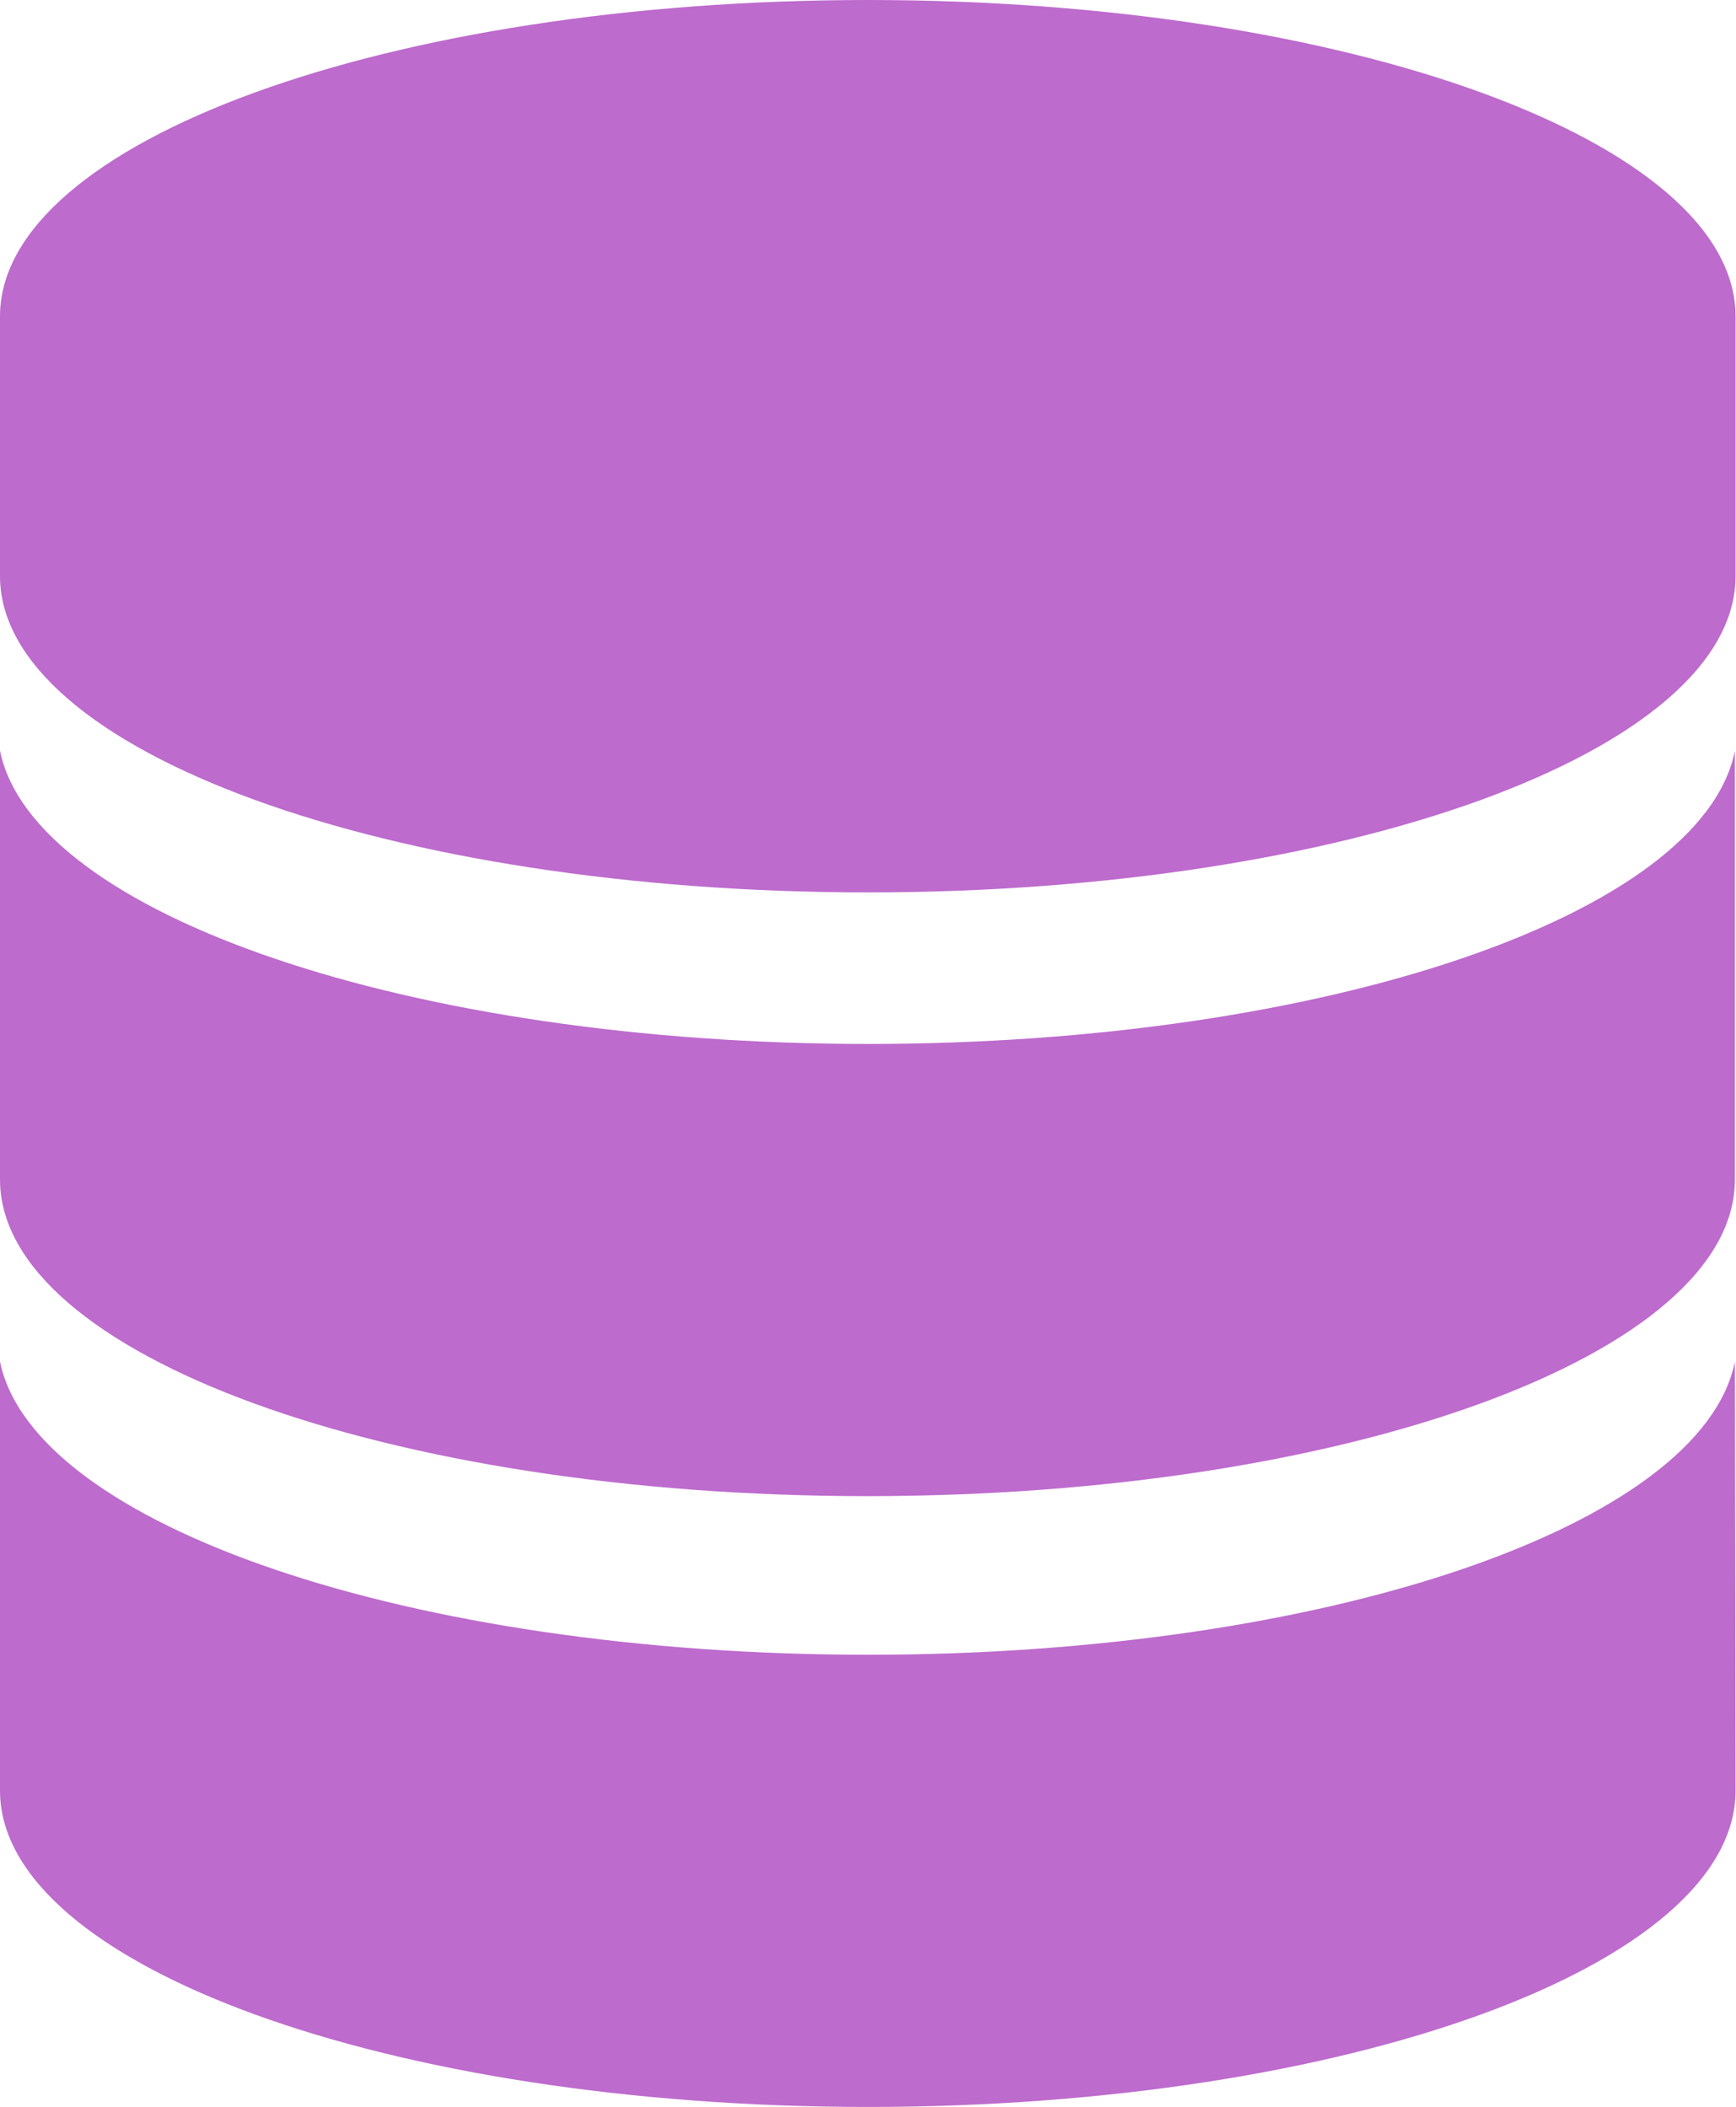
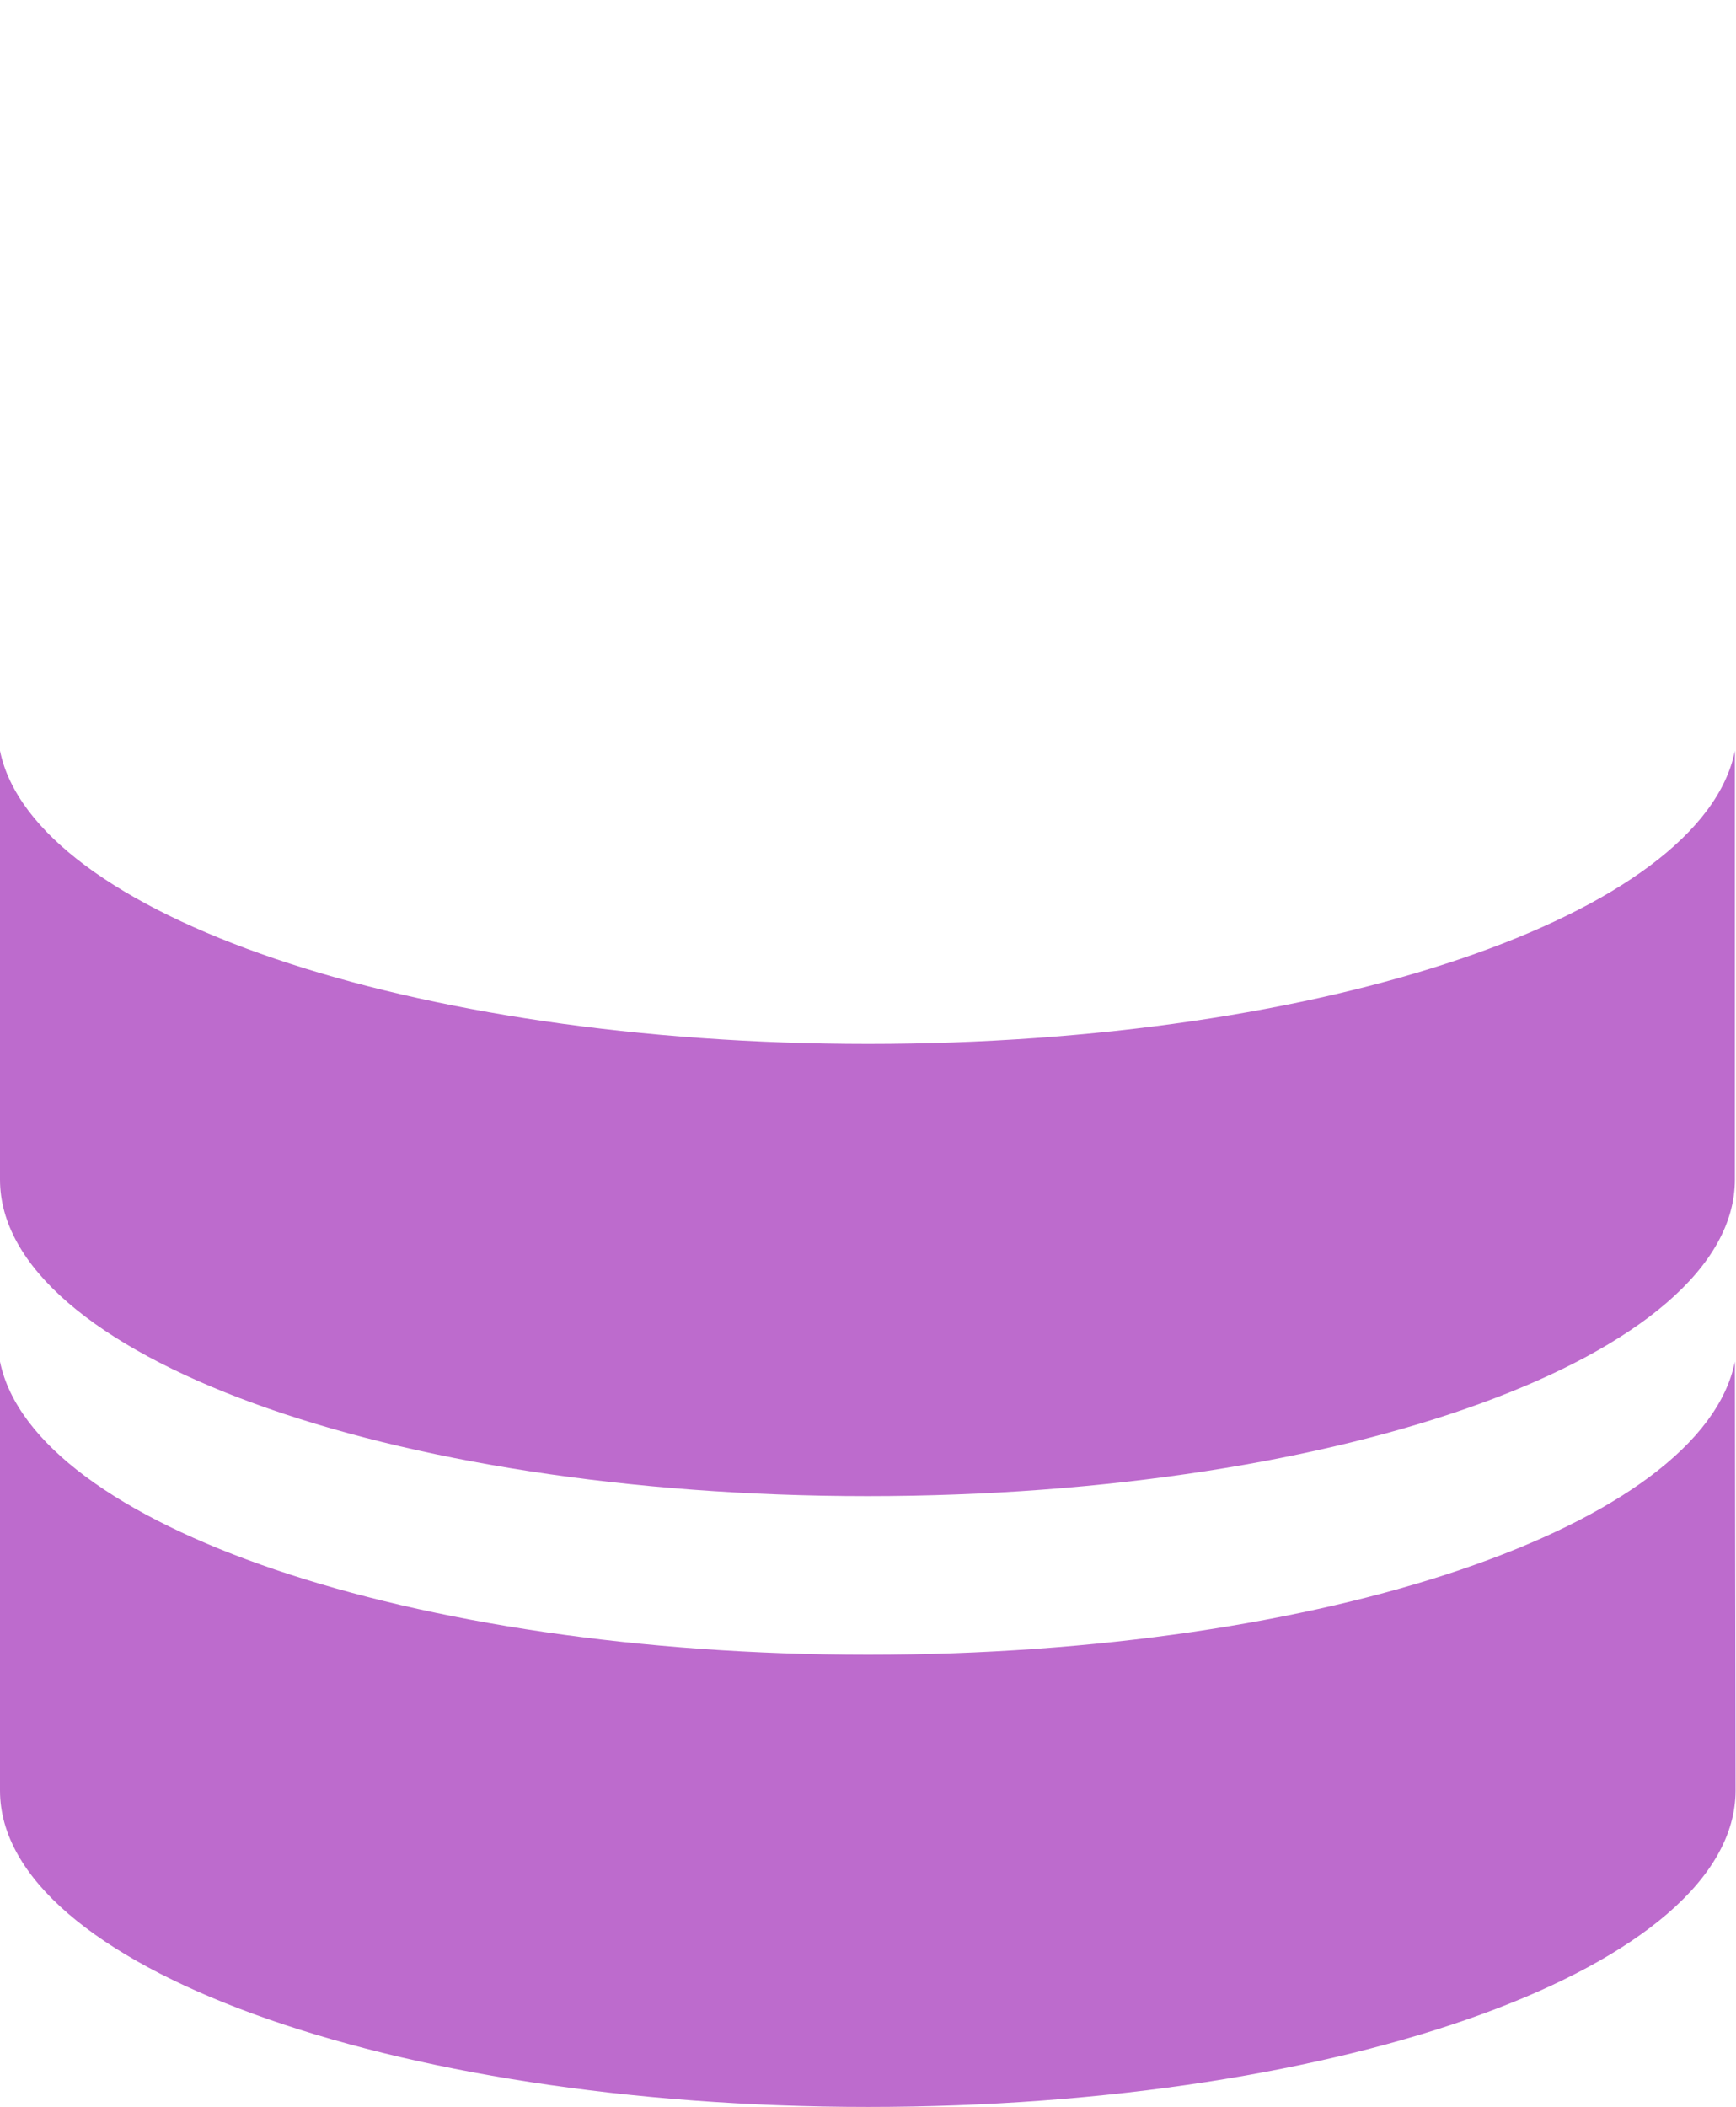
<svg xmlns="http://www.w3.org/2000/svg" viewBox="0 0 78.39 95.1" width="78.39" height="95.1">
  <defs>
    <style>.cls-1{fill:#bd6bcd;}</style>
  </defs>
  <g id="Layer_2" data-name="Layer 2">
    <g id="Capa_1" data-name="Capa 1">
      <g id="Layer_1-2" data-name="Layer 1">
-         <path class="cls-1" d="M39.2,0C17.57,0,0,6.39,0,14.28V26C0,33.89,17.57,40.28,39.2,40.28S78.37,33.89,78.37,26V14.28C78.37,6.39,60.83,0,39.2,0Z" />
        <path class="cls-1" d="M39.2,47.12C18.55,47.12,1.52,41.28,0,33.89,0,34.24,0,53.24,0,53.24c0,7.9,17.54,14.29,39.17,14.29s39.17-6.4,39.17-14.29c0,0,0-19,0-19.35C76.86,41.28,59.86,47.12,39.2,47.12Z" />
        <path class="cls-1" d="M78.34,61.46c-1.49,7.4-18.48,13.23-39.14,13.23S1.52,68.85,0,61.46V80.82C0,88.71,17.57,95.1,39.2,95.1s39.17-6.39,39.17-14.28Z" />
      </g>
    </g>
  </g>
</svg>